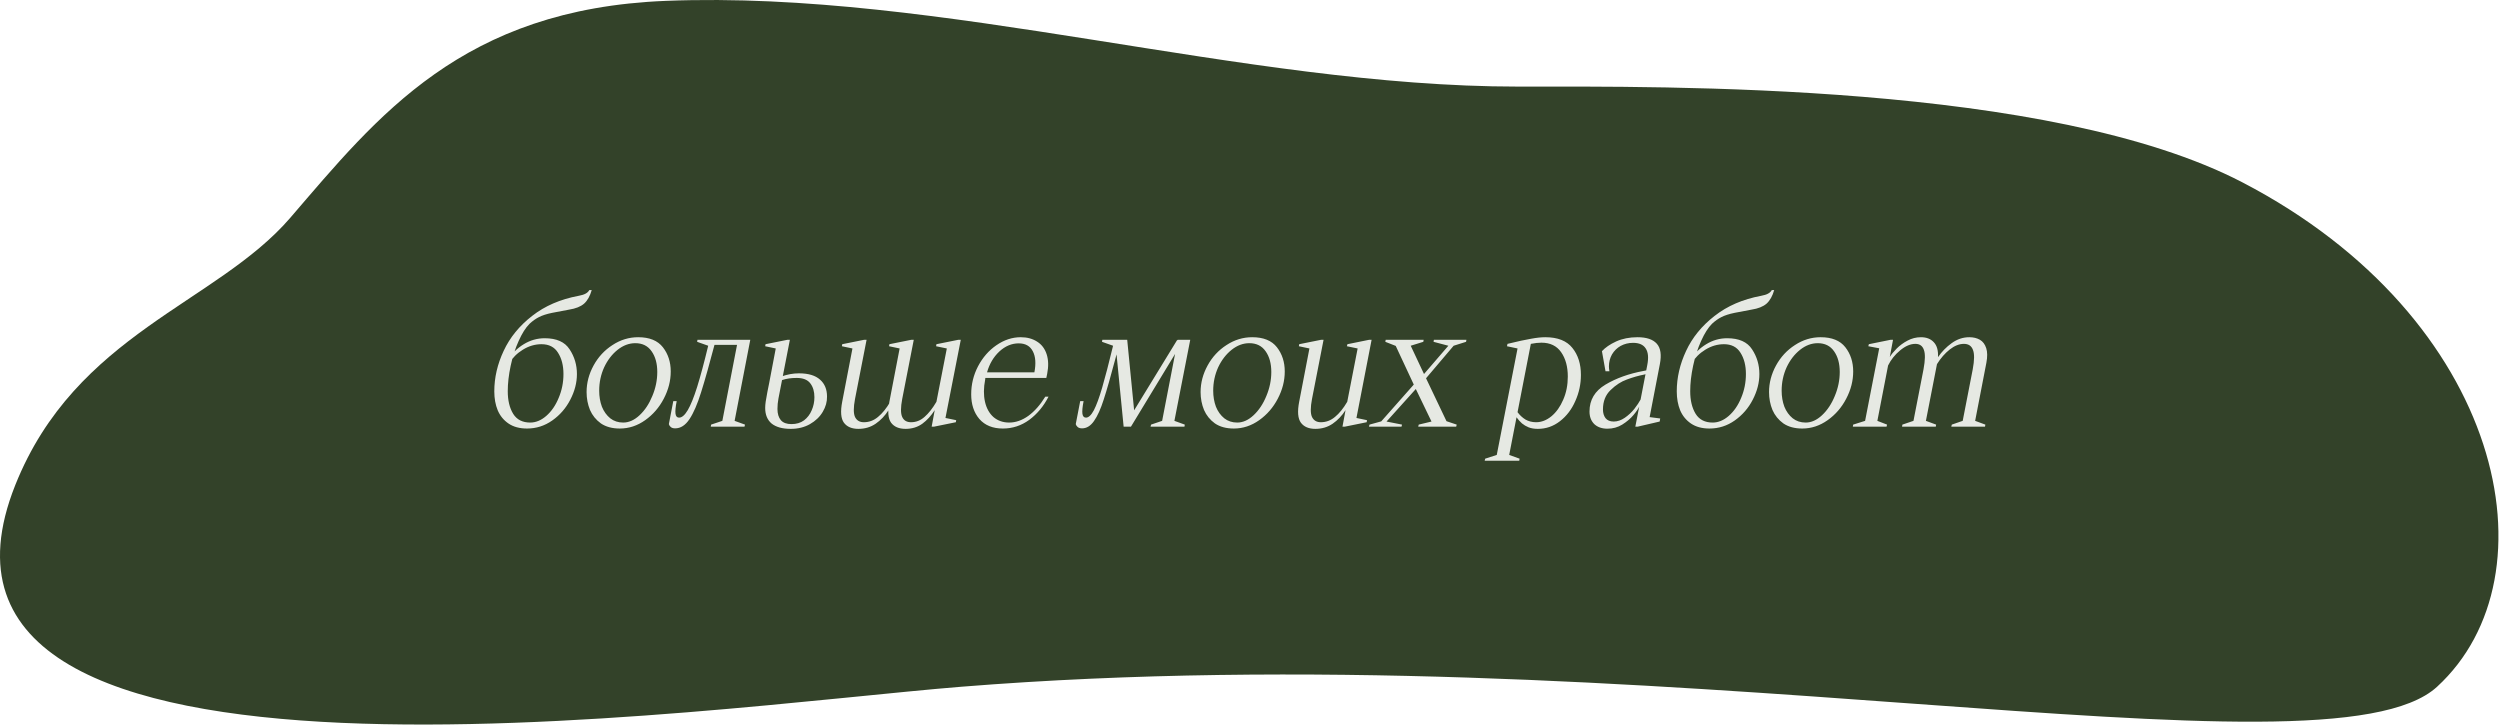
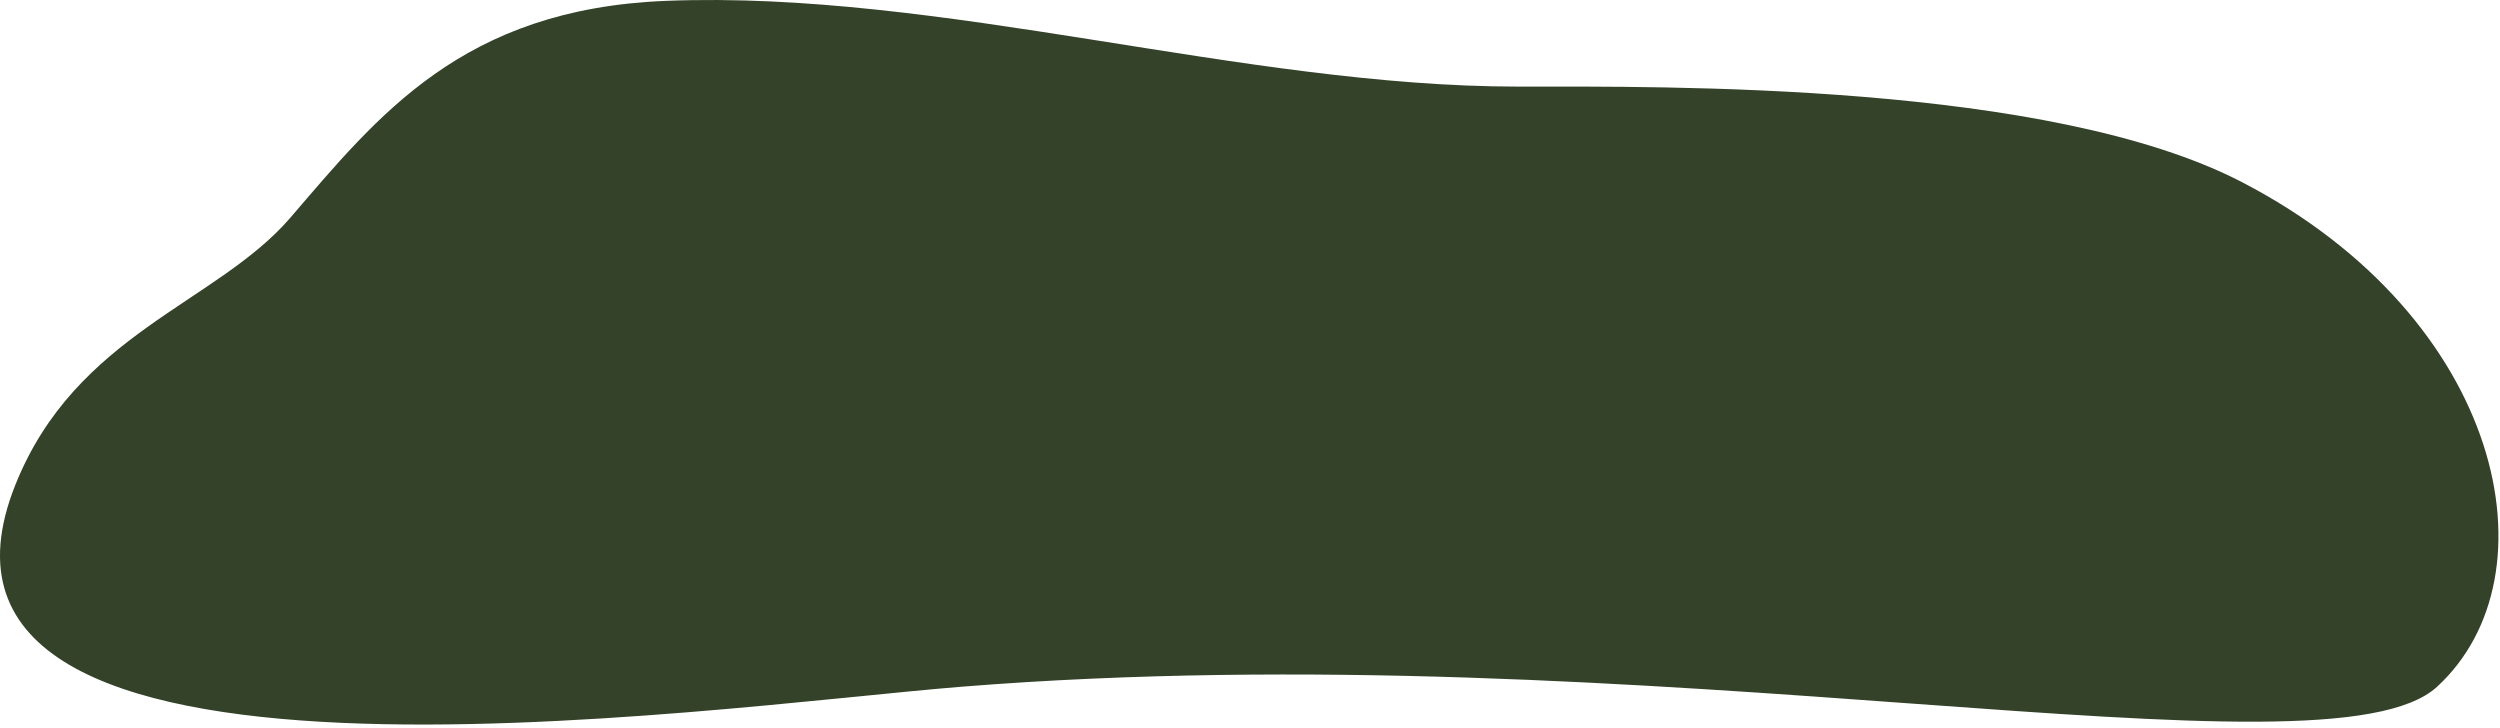
<svg xmlns="http://www.w3.org/2000/svg" width="213" height="62" viewBox="0 0 213 62" fill="none">
  <path d="M56.745 0.073C39.369 0.76 32.189 9.891 24.737 18.55C18.45 25.855 6.447 28.433 1.303 41.324C-10.421 70.704 60.267 60.248 81.894 58.511C140.765 53.785 198.244 67.144 207.639 58.511C217.927 49.058 213.354 27.144 191.063 15.542C174.622 6.985 141.908 7.378 129.334 7.378C105.9 7.378 80.179 -0.854 56.745 0.073Z" fill="#334229" />
-   <path d="M44.901 36.511C44.272 36.511 43.75 36.37 43.334 36.09C42.917 35.809 42.608 35.432 42.405 34.958C42.211 34.483 42.114 33.946 42.114 33.346C42.114 32.176 42.38 31.024 42.913 29.892C43.445 28.75 44.253 27.759 45.336 26.917C46.42 26.066 47.741 25.495 49.299 25.204C49.56 25.156 49.758 25.093 49.894 25.016C50.039 24.938 50.145 24.837 50.213 24.711H50.416C50.271 25.224 50.053 25.611 49.763 25.872C49.473 26.123 49.047 26.293 48.486 26.38C47.992 26.467 47.509 26.559 47.035 26.656C46.57 26.752 46.197 26.873 45.917 27.018C45.646 27.154 45.38 27.343 45.119 27.585C44.79 27.913 44.48 28.402 44.19 29.05C43.9 29.689 43.672 30.395 43.508 31.169C43.343 31.944 43.261 32.664 43.261 33.332C43.261 34.116 43.416 34.759 43.725 35.262C44.035 35.756 44.519 36.002 45.177 36.002C45.651 36.002 46.106 35.814 46.541 35.437C46.986 35.049 47.339 34.537 47.6 33.898C47.871 33.259 48.007 32.582 48.007 31.866C48.007 31.14 47.852 30.536 47.542 30.052C47.242 29.568 46.773 29.326 46.135 29.326C45.583 29.326 45.056 29.481 44.553 29.791C44.059 30.091 43.663 30.487 43.362 30.981L43.246 30.676C43.624 30.105 44.083 29.655 44.625 29.326C45.177 28.988 45.772 28.818 46.41 28.818C47.417 28.818 48.123 29.133 48.529 29.762C48.946 30.39 49.154 31.092 49.154 31.866C49.154 32.602 48.965 33.332 48.587 34.058C48.22 34.774 47.707 35.364 47.049 35.828C46.401 36.283 45.685 36.511 44.901 36.511ZM52.807 36.511C52.159 36.511 51.622 36.365 51.196 36.075C50.78 35.775 50.47 35.393 50.267 34.928C50.074 34.454 49.977 33.946 49.977 33.404C49.977 32.621 50.175 31.866 50.572 31.14C50.969 30.415 51.506 29.834 52.183 29.399C52.86 28.954 53.591 28.731 54.375 28.731C55.333 28.731 56.034 29.017 56.479 29.587C56.924 30.158 57.147 30.845 57.147 31.648C57.147 32.442 56.948 33.216 56.552 33.971C56.165 34.716 55.637 35.325 54.97 35.799C54.302 36.273 53.581 36.511 52.807 36.511ZM53.097 36.002C53.581 36.002 54.046 35.794 54.491 35.378C54.946 34.953 55.308 34.406 55.579 33.738C55.86 33.071 56 32.389 56 31.692C56 30.976 55.84 30.39 55.521 29.936C55.202 29.471 54.737 29.239 54.128 29.239C53.596 29.239 53.093 29.428 52.618 29.805C52.144 30.183 51.762 30.681 51.472 31.3C51.191 31.919 51.051 32.582 51.051 33.288C51.051 33.782 51.128 34.237 51.283 34.653C51.448 35.059 51.685 35.388 51.994 35.64C52.304 35.882 52.672 36.002 53.097 36.002ZM60.397 29.384L60.484 28.949H63.344L63.227 29.384H60.397ZM60.992 28.949C60.47 30.932 60.049 32.427 59.73 33.434C59.42 34.43 59.091 35.19 58.743 35.712C58.394 36.235 57.988 36.496 57.524 36.496C57.359 36.496 57.233 36.457 57.146 36.38C57.059 36.303 57.006 36.22 56.987 36.133L57.364 34.174H57.654C57.557 34.658 57.524 35.016 57.553 35.248C57.582 35.47 57.683 35.582 57.857 35.582C58.099 35.582 58.346 35.369 58.598 34.943C58.849 34.517 59.115 33.859 59.396 32.969C59.676 32.069 59.991 30.898 60.339 29.457L59.396 29.123L59.425 28.949H60.992ZM63.924 28.949L62.589 35.857L63.474 36.177L63.431 36.351H60.557L60.586 36.177L61.544 35.857L62.879 28.949H63.924ZM65.528 32.664L66.094 29.689L65.194 29.5L65.223 29.326L67.095 28.949H67.298L66.326 33.942C66.268 34.251 66.239 34.551 66.239 34.841C66.239 35.248 66.335 35.567 66.529 35.799C66.722 36.022 67.022 36.133 67.429 36.133C67.855 36.133 68.213 36.027 68.503 35.814C68.793 35.591 69.011 35.306 69.156 34.958C69.311 34.609 69.388 34.237 69.388 33.84C69.388 33.356 69.272 32.964 69.04 32.664C68.808 32.355 68.421 32.2 67.879 32.2C67.647 32.2 67.429 32.214 67.226 32.243C67.022 32.273 66.834 32.316 66.659 32.374L66.471 32.447L66.558 32.084C67.071 31.9 67.574 31.808 68.067 31.808C68.87 31.808 69.47 31.987 69.867 32.345C70.264 32.693 70.462 33.172 70.462 33.782C70.472 34.227 70.351 34.662 70.099 35.088C69.848 35.514 69.485 35.862 69.011 36.133C68.537 36.404 67.99 36.539 67.371 36.539C66.664 36.539 66.123 36.389 65.745 36.09C65.377 35.78 65.194 35.335 65.194 34.754C65.194 34.609 65.208 34.43 65.237 34.217C65.266 34.004 65.315 33.729 65.382 33.39L65.528 32.664ZM77.157 36.539C76.596 36.539 76.184 36.365 75.923 36.017C75.662 35.659 75.614 35.059 75.778 34.217L76.649 29.689L75.749 29.5L75.778 29.326L77.65 28.949H77.853L76.867 34C76.731 34.716 76.731 35.224 76.867 35.523C77.002 35.824 77.254 35.974 77.621 35.974C78.047 35.974 78.429 35.824 78.768 35.523C79.116 35.224 79.455 34.793 79.784 34.232L80.669 29.689L79.755 29.5L79.784 29.326L81.656 28.949H81.859L80.553 35.611L81.467 35.799L81.438 35.974L79.581 36.351H79.377L79.639 34.943C79.339 35.417 78.986 35.804 78.579 36.104C78.173 36.394 77.699 36.539 77.157 36.539ZM75.705 34.943C75.406 35.417 75.038 35.804 74.602 36.104C74.177 36.394 73.688 36.539 73.136 36.539C72.575 36.539 72.164 36.365 71.903 36.017C71.642 35.659 71.593 35.059 71.758 34.217L72.629 29.689L71.729 29.5L71.758 29.326L73.63 28.949H73.833L72.846 34C72.711 34.716 72.711 35.224 72.846 35.523C72.991 35.824 73.243 35.974 73.601 35.974C74.046 35.974 74.448 35.824 74.806 35.523C75.173 35.224 75.522 34.793 75.85 34.232L75.705 34.943ZM85.445 36.511C84.584 36.511 83.917 36.24 83.442 35.698C82.978 35.156 82.746 34.454 82.746 33.593C82.746 32.751 82.939 31.958 83.326 31.213C83.723 30.458 84.246 29.858 84.894 29.413C85.552 28.959 86.244 28.731 86.969 28.731C87.511 28.731 87.976 28.857 88.363 29.108C88.75 29.35 89.021 29.708 89.175 30.183C89.33 30.657 89.345 31.213 89.219 31.852L89.146 32.2H83.95L83.936 32.345C83.8 33.042 83.796 33.671 83.921 34.232C84.047 34.783 84.289 35.219 84.647 35.538C85.015 35.848 85.46 36.002 85.982 36.002C86.534 36.002 87.076 35.814 87.608 35.437C88.14 35.049 88.624 34.503 89.059 33.796H89.335C88.919 34.609 88.372 35.267 87.695 35.77C87.018 36.264 86.268 36.511 85.445 36.511ZM88.13 31.721C88.275 30.976 88.232 30.381 88 29.936C87.767 29.481 87.366 29.254 86.795 29.254C86.195 29.254 85.644 29.486 85.141 29.95C84.647 30.415 84.299 31.005 84.096 31.721H88.13ZM100.306 28.949L100.567 29.413L96.358 36.351H95.734L95.008 28.949H96.038L96.663 35.32L96.416 35.306L100.306 28.949ZM95.24 29.776L95.052 30.487C94.636 32.055 94.297 33.24 94.036 34.043C93.784 34.837 93.508 35.446 93.208 35.872C92.918 36.288 92.579 36.496 92.192 36.496C92.028 36.496 91.902 36.457 91.815 36.38C91.728 36.303 91.675 36.22 91.655 36.133L92.033 34.174H92.323C92.226 34.658 92.192 35.016 92.221 35.248C92.251 35.47 92.352 35.582 92.526 35.582C92.749 35.582 92.971 35.374 93.194 34.958C93.416 34.532 93.653 33.888 93.905 33.027C94.157 32.166 94.466 30.976 94.834 29.457L93.891 29.123L93.919 28.949H95.545L95.24 29.776ZM101.409 28.949L100.059 35.857L100.944 36.177L100.915 36.351H98.027L98.07 36.177L99.014 35.857L100.349 28.949H101.409ZM105.122 36.511C104.473 36.511 103.936 36.365 103.511 36.075C103.095 35.775 102.785 35.393 102.582 34.928C102.388 34.454 102.291 33.946 102.291 33.404C102.291 32.621 102.49 31.866 102.887 31.14C103.283 30.415 103.82 29.834 104.498 29.399C105.175 28.954 105.905 28.731 106.689 28.731C107.647 28.731 108.349 29.017 108.794 29.587C109.239 30.158 109.461 30.845 109.461 31.648C109.461 32.442 109.263 33.216 108.866 33.971C108.479 34.716 107.952 35.325 107.284 35.799C106.617 36.273 105.896 36.511 105.122 36.511ZM105.412 36.002C105.896 36.002 106.36 35.794 106.805 35.378C107.26 34.953 107.623 34.406 107.894 33.738C108.174 33.071 108.315 32.389 108.315 31.692C108.315 30.976 108.155 30.39 107.836 29.936C107.516 29.471 107.052 29.239 106.442 29.239C105.91 29.239 105.407 29.428 104.933 29.805C104.459 30.183 104.077 30.681 103.786 31.3C103.506 31.919 103.365 32.582 103.365 33.288C103.365 33.782 103.443 34.237 103.598 34.653C103.762 35.059 103.999 35.388 104.309 35.64C104.618 35.882 104.986 36.002 105.412 36.002ZM112.071 36.539C111.51 36.539 111.099 36.365 110.838 36.017C110.576 35.659 110.528 35.059 110.692 34.217L111.563 29.689L110.663 29.5L110.692 29.326L112.565 28.949H112.768L111.781 34C111.645 34.716 111.645 35.224 111.781 35.523C111.926 35.824 112.178 35.974 112.536 35.974C112.981 35.974 113.382 35.824 113.74 35.523C114.108 35.224 114.456 34.793 114.785 34.232L115.671 29.689L114.756 29.5L114.8 29.326L116.658 28.949H116.861L115.569 35.611L116.469 35.799L116.44 35.974L114.582 36.351H114.379L114.64 34.943C114.34 35.417 113.972 35.804 113.537 36.104C113.111 36.394 112.623 36.539 112.071 36.539ZM116.637 36.351L116.681 36.177L117.682 35.901L120.454 32.766L118.916 29.471L118.031 29.123L118.06 28.949H121.296L121.267 29.123L120.193 29.457L121.325 31.866L123.401 29.457L122.138 29.123L122.167 28.949H124.939L124.91 29.123L123.851 29.457L121.499 32.229L123.241 35.886L124.112 36.177L124.068 36.351H120.832L120.875 36.177L121.964 35.915L120.628 33.143L118.132 35.915L119.453 36.177L119.409 36.351H116.637ZM126.494 39.254L126.537 39.079L127.524 38.76L129.295 29.689L128.395 29.5L128.439 29.297C129.31 29.084 129.977 28.939 130.442 28.862C130.906 28.775 131.312 28.731 131.661 28.731C132.715 28.731 133.485 29.036 133.968 29.645C134.452 30.245 134.694 31.01 134.694 31.939C134.694 32.722 134.534 33.467 134.215 34.174C133.906 34.88 133.47 35.451 132.909 35.886C132.348 36.322 131.719 36.539 131.022 36.539C130.722 36.539 130.461 36.496 130.238 36.409C130.026 36.322 129.837 36.211 129.672 36.075C129.518 35.94 129.363 35.765 129.208 35.553L128.584 38.76L129.469 39.079L129.44 39.254H126.494ZM130.877 35.974C131.332 35.974 131.767 35.804 132.183 35.465C132.599 35.117 132.933 34.648 133.185 34.058C133.446 33.467 133.577 32.809 133.577 32.084C133.577 31.242 133.388 30.55 133.01 30.008C132.633 29.466 132.072 29.196 131.327 29.196C131.066 29.196 130.766 29.229 130.427 29.297L129.295 35.117C129.479 35.369 129.701 35.577 129.963 35.741C130.234 35.896 130.538 35.974 130.877 35.974ZM140.346 31.111C140.471 30.483 140.428 30.008 140.215 29.689C140.012 29.37 139.654 29.21 139.141 29.21C138.754 29.21 138.401 29.297 138.081 29.471C137.772 29.645 137.525 29.887 137.341 30.197C137.167 30.507 137.08 30.85 137.08 31.227C137.08 31.344 137.095 31.479 137.124 31.634H136.79L136.485 29.921C136.766 29.612 137.167 29.336 137.69 29.094C138.222 28.852 138.831 28.731 139.518 28.731C140.283 28.731 140.829 28.915 141.158 29.283C141.487 29.65 141.574 30.231 141.42 31.024L140.549 35.538L141.449 35.654L141.405 35.915L139.533 36.351H139.33L140.346 31.111ZM136.949 36.525C136.485 36.525 136.112 36.394 135.832 36.133C135.561 35.862 135.425 35.504 135.425 35.059C135.425 34.072 135.88 33.308 136.79 32.766C137.699 32.224 138.778 31.837 140.026 31.605L140.317 31.547L140.244 31.866L140.099 31.91C139.605 32.006 139.112 32.147 138.618 32.331C138.125 32.505 137.661 32.805 137.225 33.23C136.79 33.646 136.572 34.198 136.572 34.885C136.572 35.185 136.645 35.432 136.79 35.625C136.945 35.819 137.177 35.915 137.486 35.915C137.806 35.915 138.12 35.809 138.43 35.596C138.739 35.383 139.01 35.132 139.243 34.841C139.475 34.541 139.659 34.266 139.794 34.014L139.678 34.609C139.591 34.812 139.422 35.064 139.17 35.364C138.918 35.664 138.599 35.935 138.212 36.177C137.835 36.409 137.414 36.525 136.949 36.525ZM145.646 36.511C145.018 36.511 144.495 36.37 144.079 36.09C143.663 35.809 143.353 35.432 143.15 34.958C142.957 34.483 142.86 33.946 142.86 33.346C142.86 32.176 143.126 31.024 143.658 29.892C144.19 28.75 144.998 27.759 146.082 26.917C147.166 26.066 148.486 25.495 150.044 25.204C150.305 25.156 150.504 25.093 150.639 25.016C150.784 24.938 150.891 24.837 150.959 24.711H151.162C151.017 25.224 150.799 25.611 150.509 25.872C150.218 26.123 149.793 26.293 149.231 26.38C148.738 26.467 148.254 26.559 147.78 26.656C147.316 26.752 146.943 26.873 146.662 27.018C146.392 27.154 146.125 27.343 145.864 27.585C145.535 27.913 145.226 28.402 144.935 29.05C144.645 29.689 144.418 30.395 144.253 31.169C144.089 31.944 144.006 32.664 144.006 33.332C144.006 34.116 144.161 34.759 144.471 35.262C144.781 35.756 145.264 36.002 145.922 36.002C146.396 36.002 146.851 35.814 147.287 35.437C147.732 35.049 148.085 34.537 148.346 33.898C148.617 33.259 148.752 32.582 148.752 31.866C148.752 31.14 148.598 30.536 148.288 30.052C147.988 29.568 147.519 29.326 146.88 29.326C146.329 29.326 145.801 29.481 145.298 29.791C144.805 30.091 144.408 30.487 144.108 30.981L143.992 30.676C144.369 30.105 144.829 29.655 145.371 29.326C145.922 28.988 146.517 28.818 147.156 28.818C148.162 28.818 148.869 29.133 149.275 29.762C149.691 30.39 149.899 31.092 149.899 31.866C149.899 32.602 149.71 33.332 149.333 34.058C148.965 34.774 148.452 35.364 147.795 35.828C147.146 36.283 146.43 36.511 145.646 36.511ZM153.553 36.511C152.904 36.511 152.367 36.365 151.942 36.075C151.526 35.775 151.216 35.393 151.013 34.928C150.819 34.454 150.722 33.946 150.722 33.404C150.722 32.621 150.921 31.866 151.317 31.14C151.714 30.415 152.251 29.834 152.929 29.399C153.606 28.954 154.336 28.731 155.12 28.731C156.078 28.731 156.779 29.017 157.225 29.587C157.67 30.158 157.892 30.845 157.892 31.648C157.892 32.442 157.694 33.216 157.297 33.971C156.91 34.716 156.383 35.325 155.715 35.799C155.048 36.273 154.327 36.511 153.553 36.511ZM153.843 36.002C154.327 36.002 154.791 35.794 155.236 35.378C155.691 34.953 156.054 34.406 156.325 33.738C156.605 33.071 156.746 32.389 156.746 31.692C156.746 30.976 156.586 30.39 156.267 29.936C155.947 29.471 155.483 29.239 154.873 29.239C154.341 29.239 153.838 29.428 153.364 29.805C152.89 30.183 152.508 30.681 152.217 31.3C151.937 31.919 151.796 32.582 151.796 33.288C151.796 33.782 151.874 34.237 152.029 34.653C152.193 35.059 152.43 35.388 152.74 35.64C153.049 35.882 153.417 36.002 153.843 36.002ZM157.861 36.351L157.89 36.177L158.906 35.857L160.11 29.674L159.181 29.5L159.225 29.326L161.083 28.949H161.286L161.01 30.415C161.146 30.192 161.344 29.95 161.605 29.689C161.866 29.428 162.171 29.205 162.52 29.021C162.878 28.828 163.26 28.731 163.666 28.731C164.131 28.731 164.493 28.871 164.755 29.152C165.026 29.433 165.147 29.858 165.118 30.429C165.437 29.965 165.824 29.568 166.279 29.239C166.743 28.901 167.246 28.731 167.788 28.731C168.136 28.731 168.436 28.804 168.688 28.949C168.939 29.094 169.118 29.331 169.225 29.66C169.331 29.979 169.336 30.395 169.239 30.908L168.282 35.857L169.152 36.177L169.123 36.351H166.25L166.293 36.177L167.222 35.857L168.078 31.46C168.223 30.686 168.228 30.134 168.093 29.805C167.967 29.466 167.711 29.297 167.324 29.297C166.927 29.297 166.525 29.457 166.119 29.776C165.713 30.095 165.35 30.512 165.03 31.024L164.087 35.857L164.958 36.177L164.929 36.351H162.055L162.084 36.177L163.028 35.857L163.884 31.46C164.029 30.686 164.039 30.134 163.913 29.805C163.797 29.466 163.555 29.297 163.187 29.297C162.771 29.297 162.341 29.481 161.895 29.849C161.45 30.216 161.107 30.647 160.865 31.14L159.951 35.857L160.778 36.177L160.734 36.351H157.861Z" fill="#E6E9E3" />
</svg>